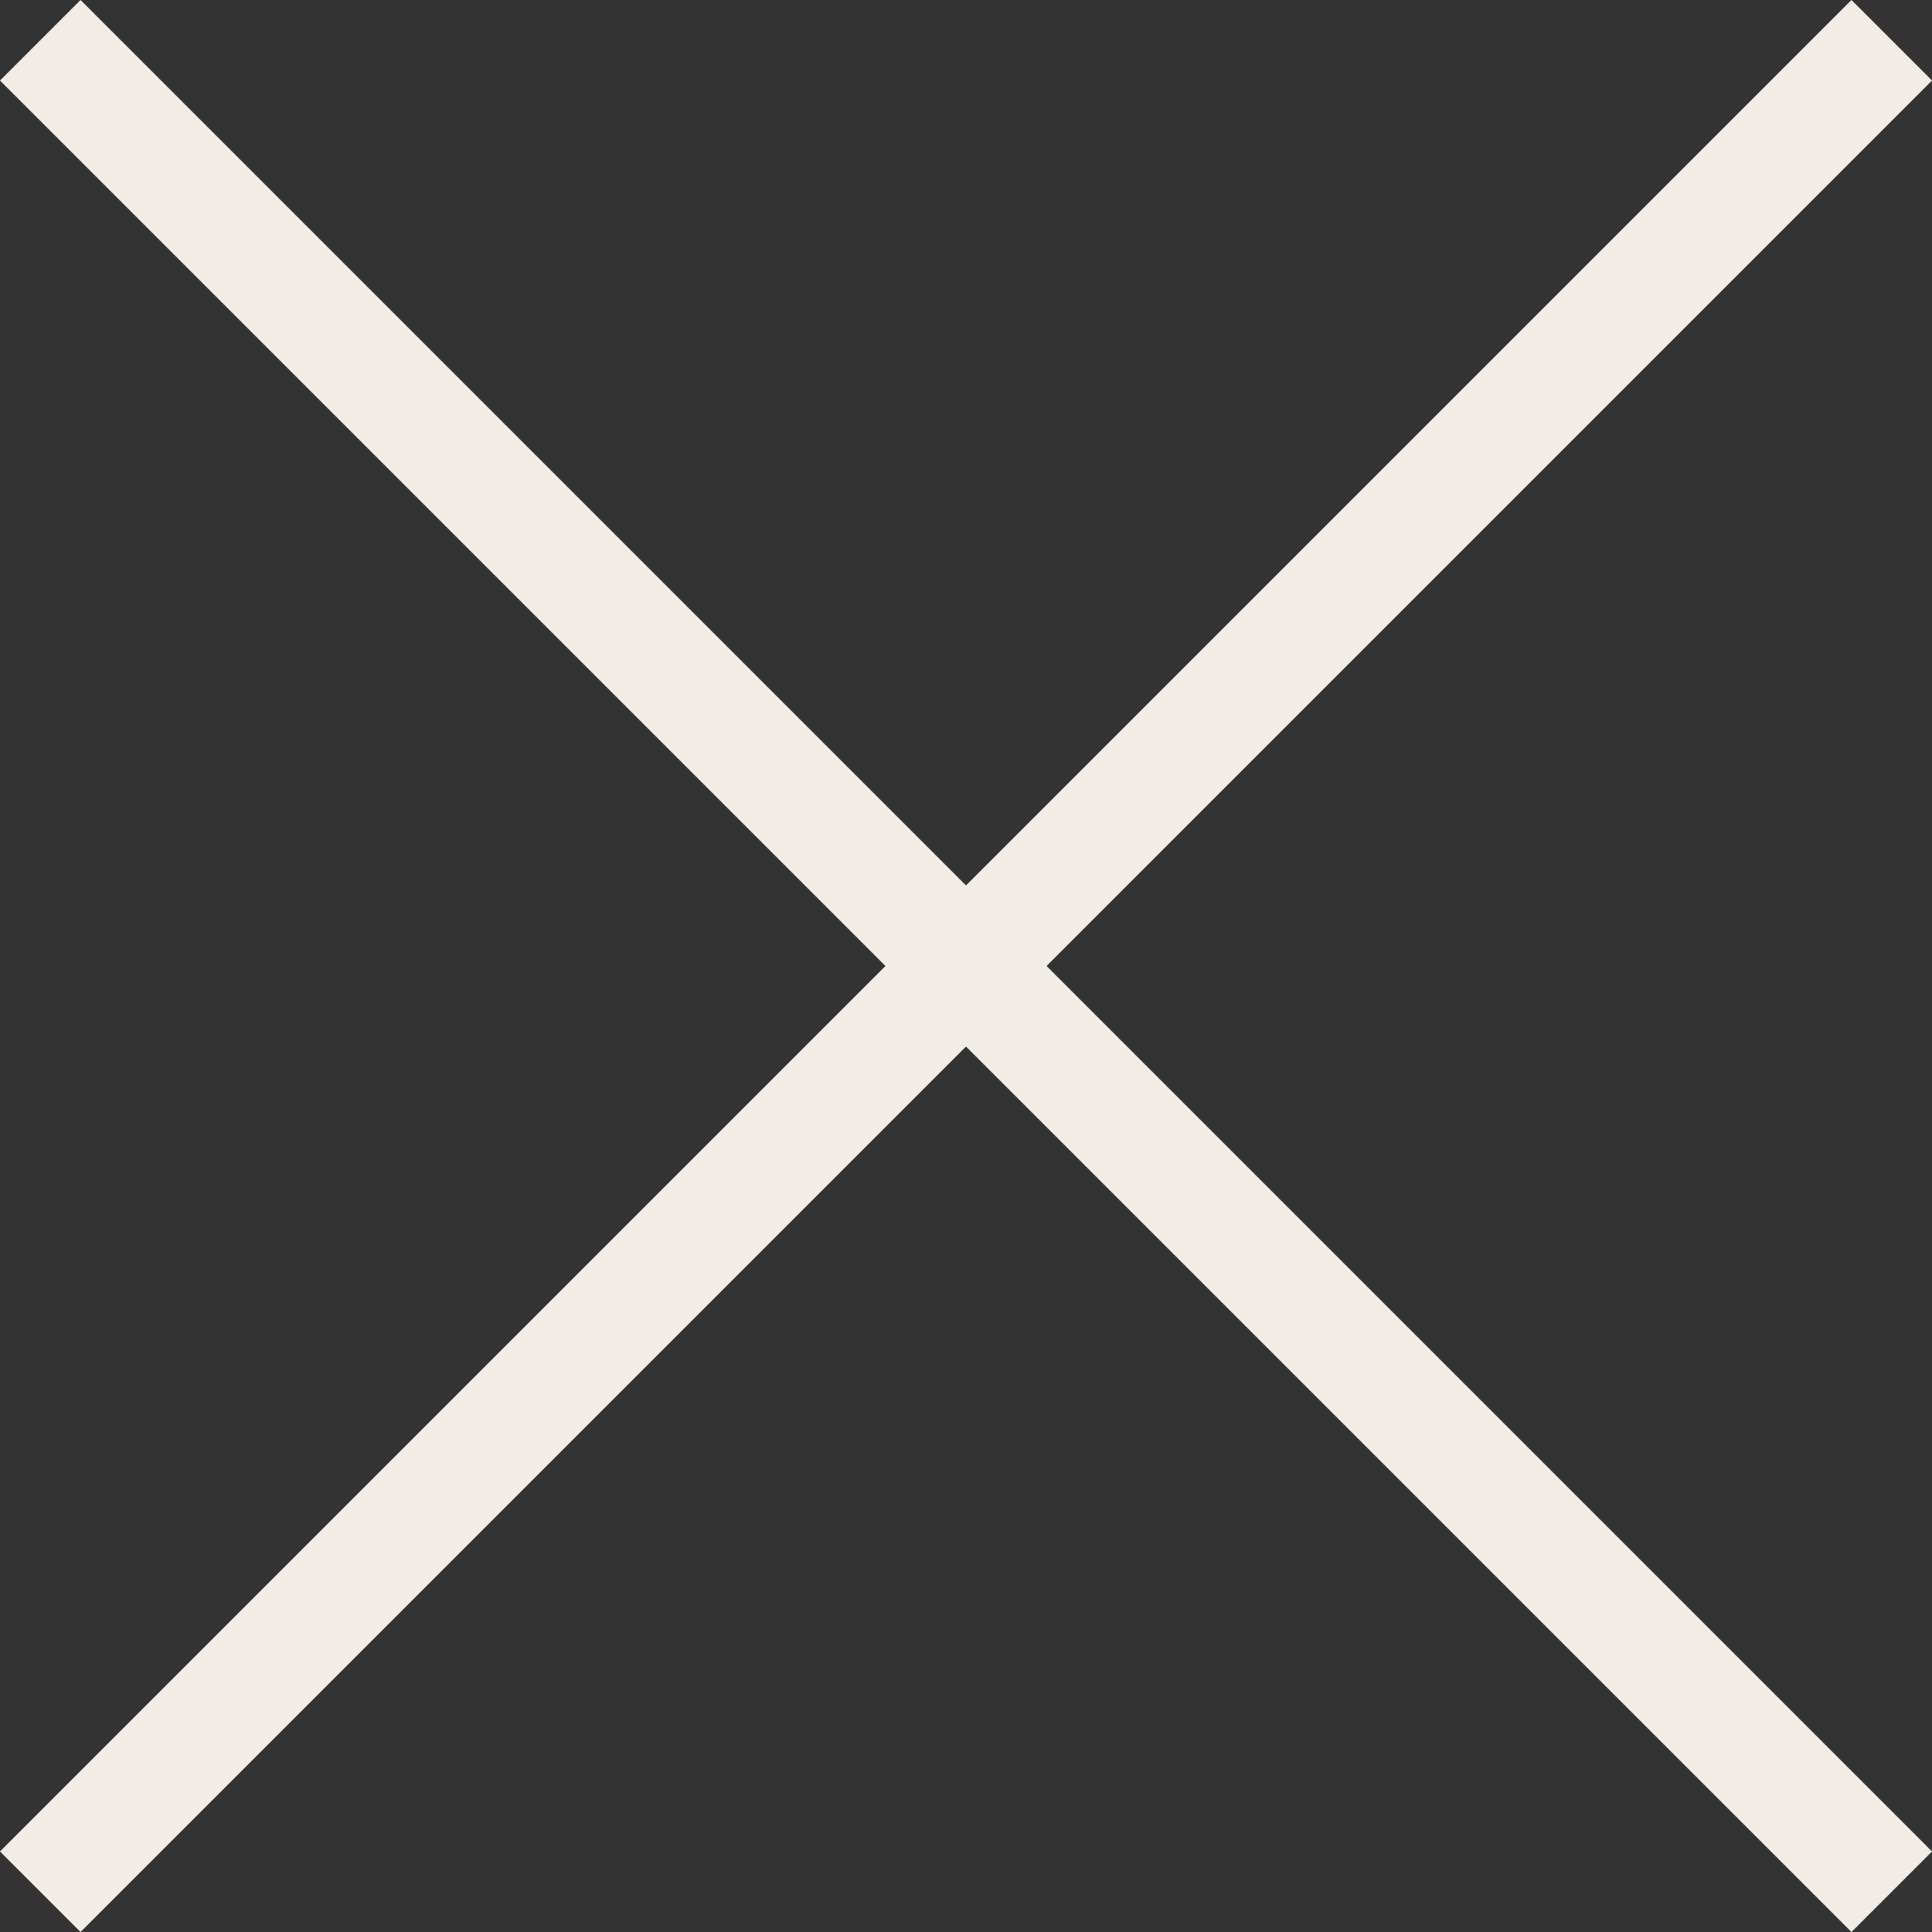
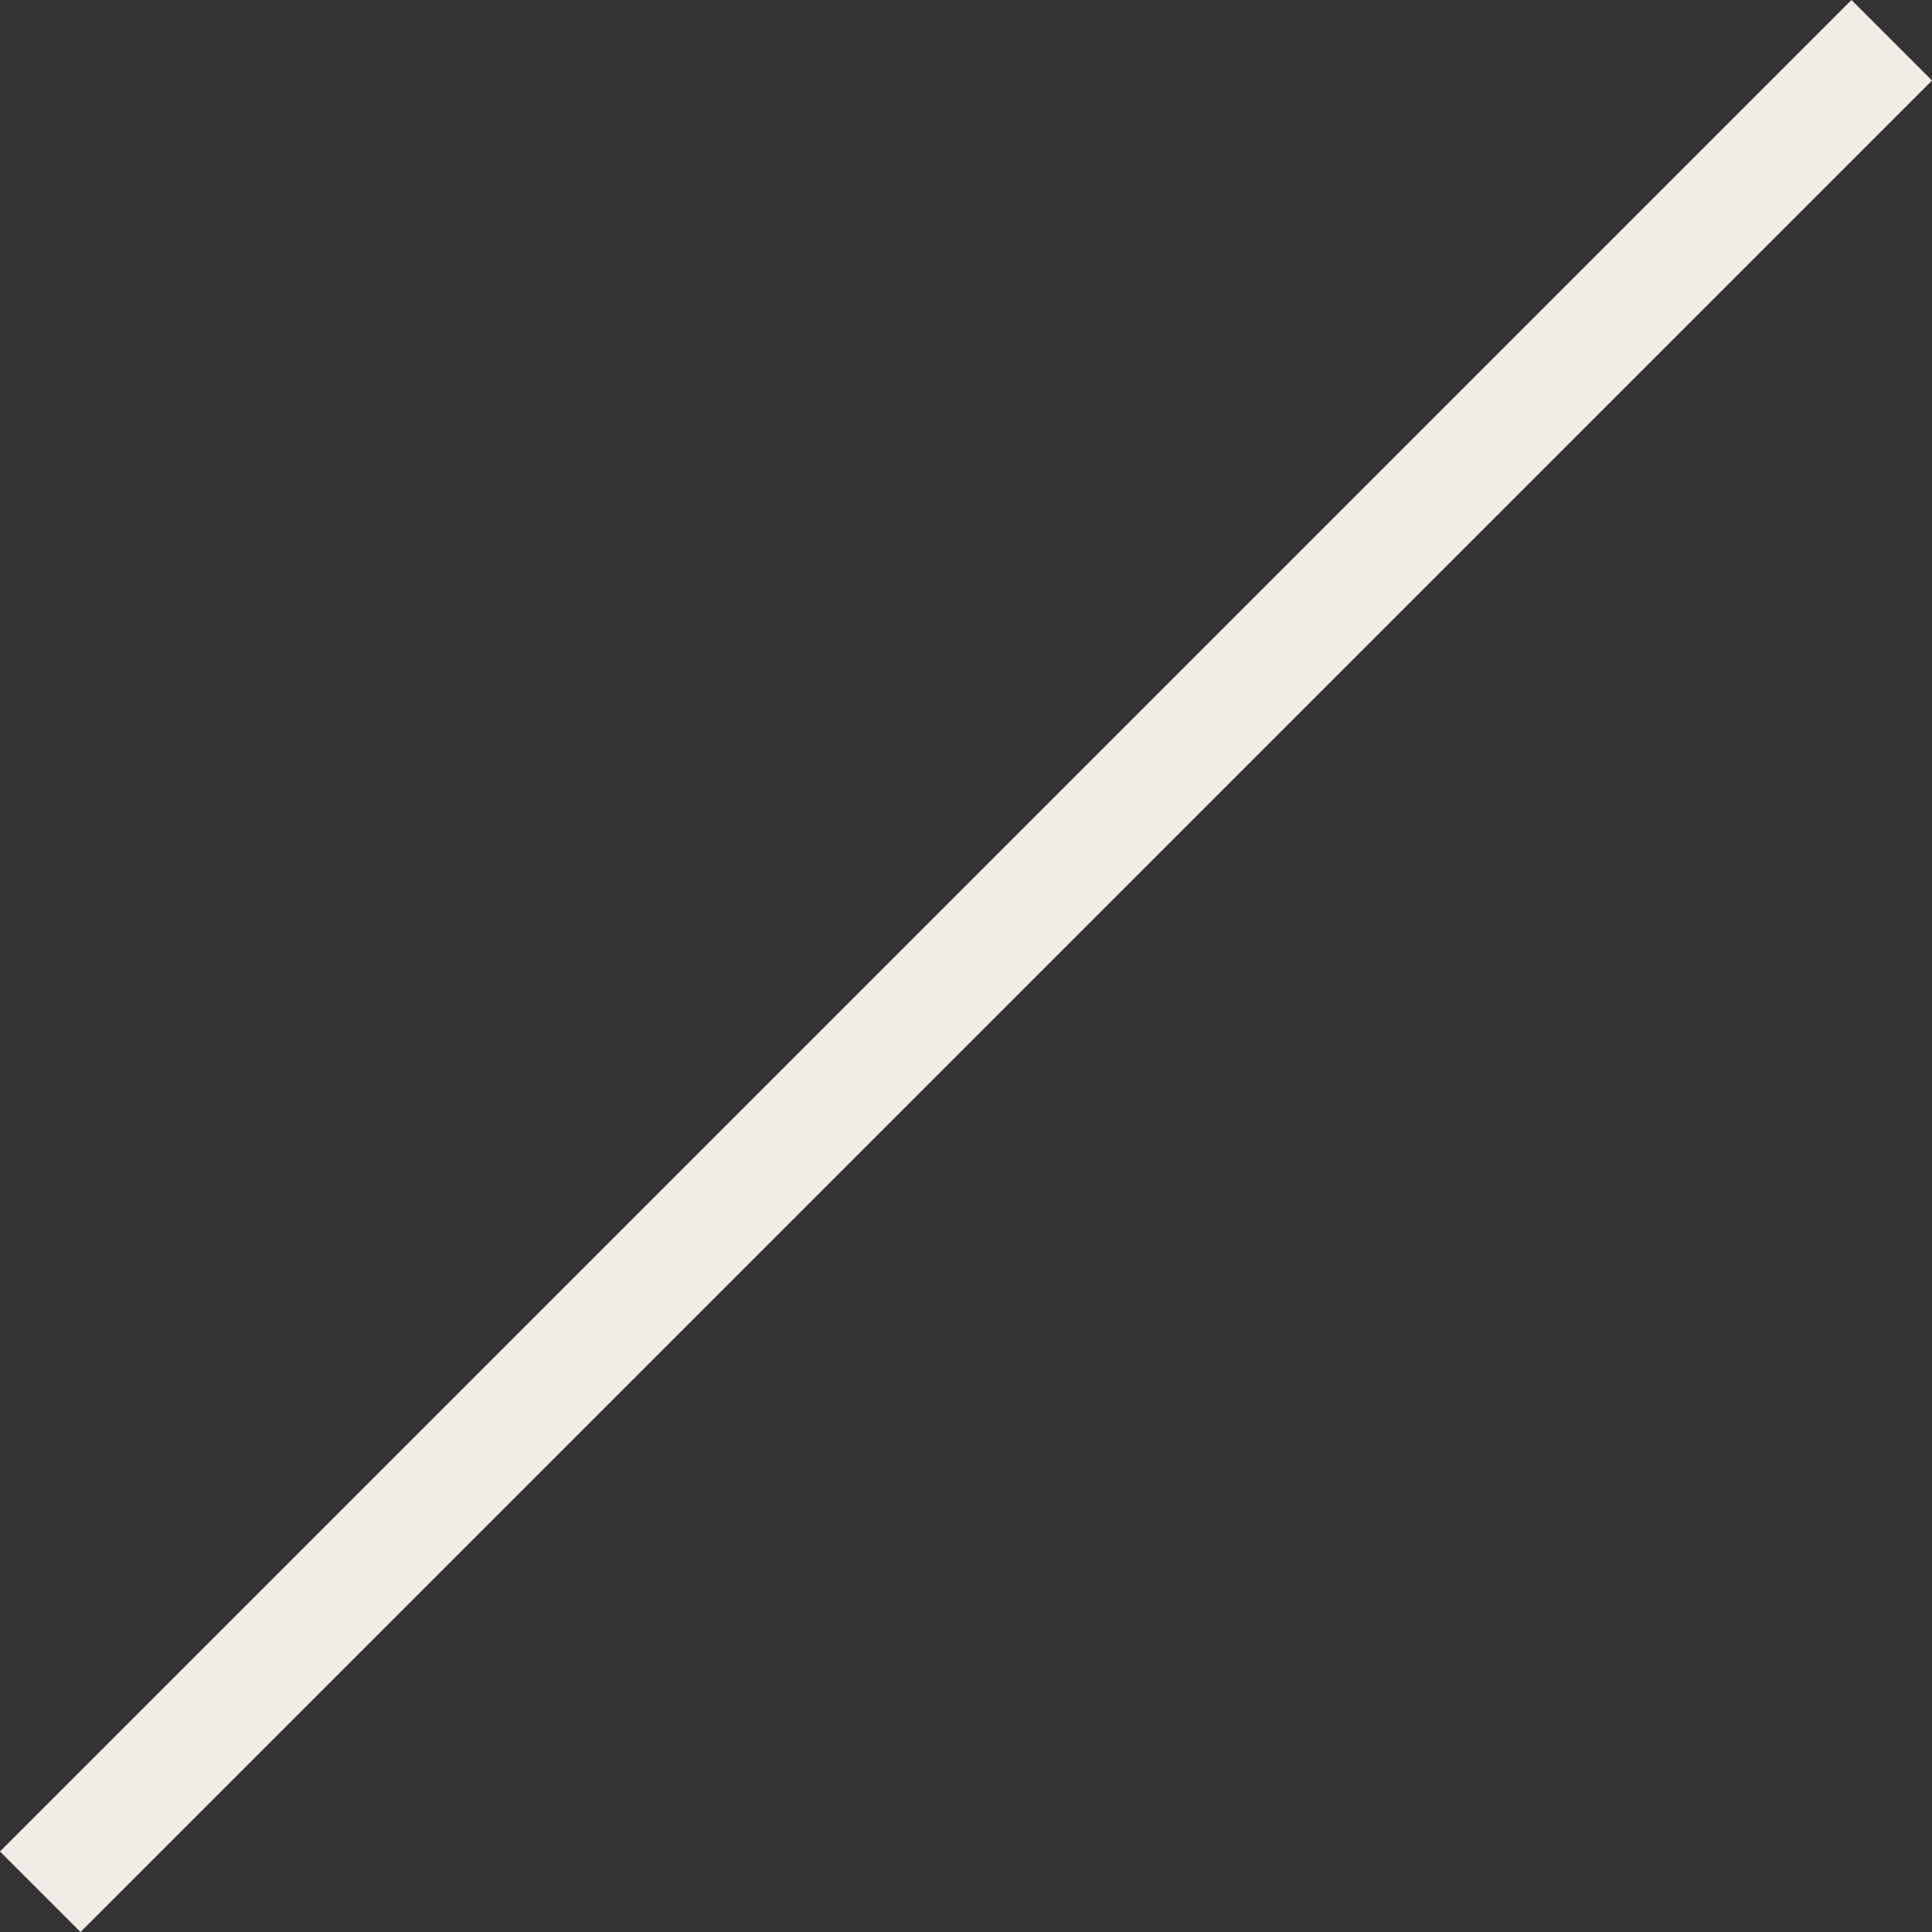
<svg xmlns="http://www.w3.org/2000/svg" width="33.926" height="33.926" viewBox="0 0 33.926 33.926">
  <rect x="0" y="0" width="33.926" height="33.926" fill="#333333" stroke="none" />
  <g id="Group_11" data-name="Group 11" transform="translate(-62.793 -101.793)">
-     <line id="Line_3" data-name="Line 3" x2="45.979" transform="translate(63.5 102.5) rotate(45)" fill="none" stroke="#f1ece6" stroke-width="2" />
    <line id="Line_9" data-name="Line 9" x2="45.979" transform="translate(63.5 135.012) rotate(-45)" fill="none" stroke="#f1ece6" stroke-width="2" />
  </g>
</svg>